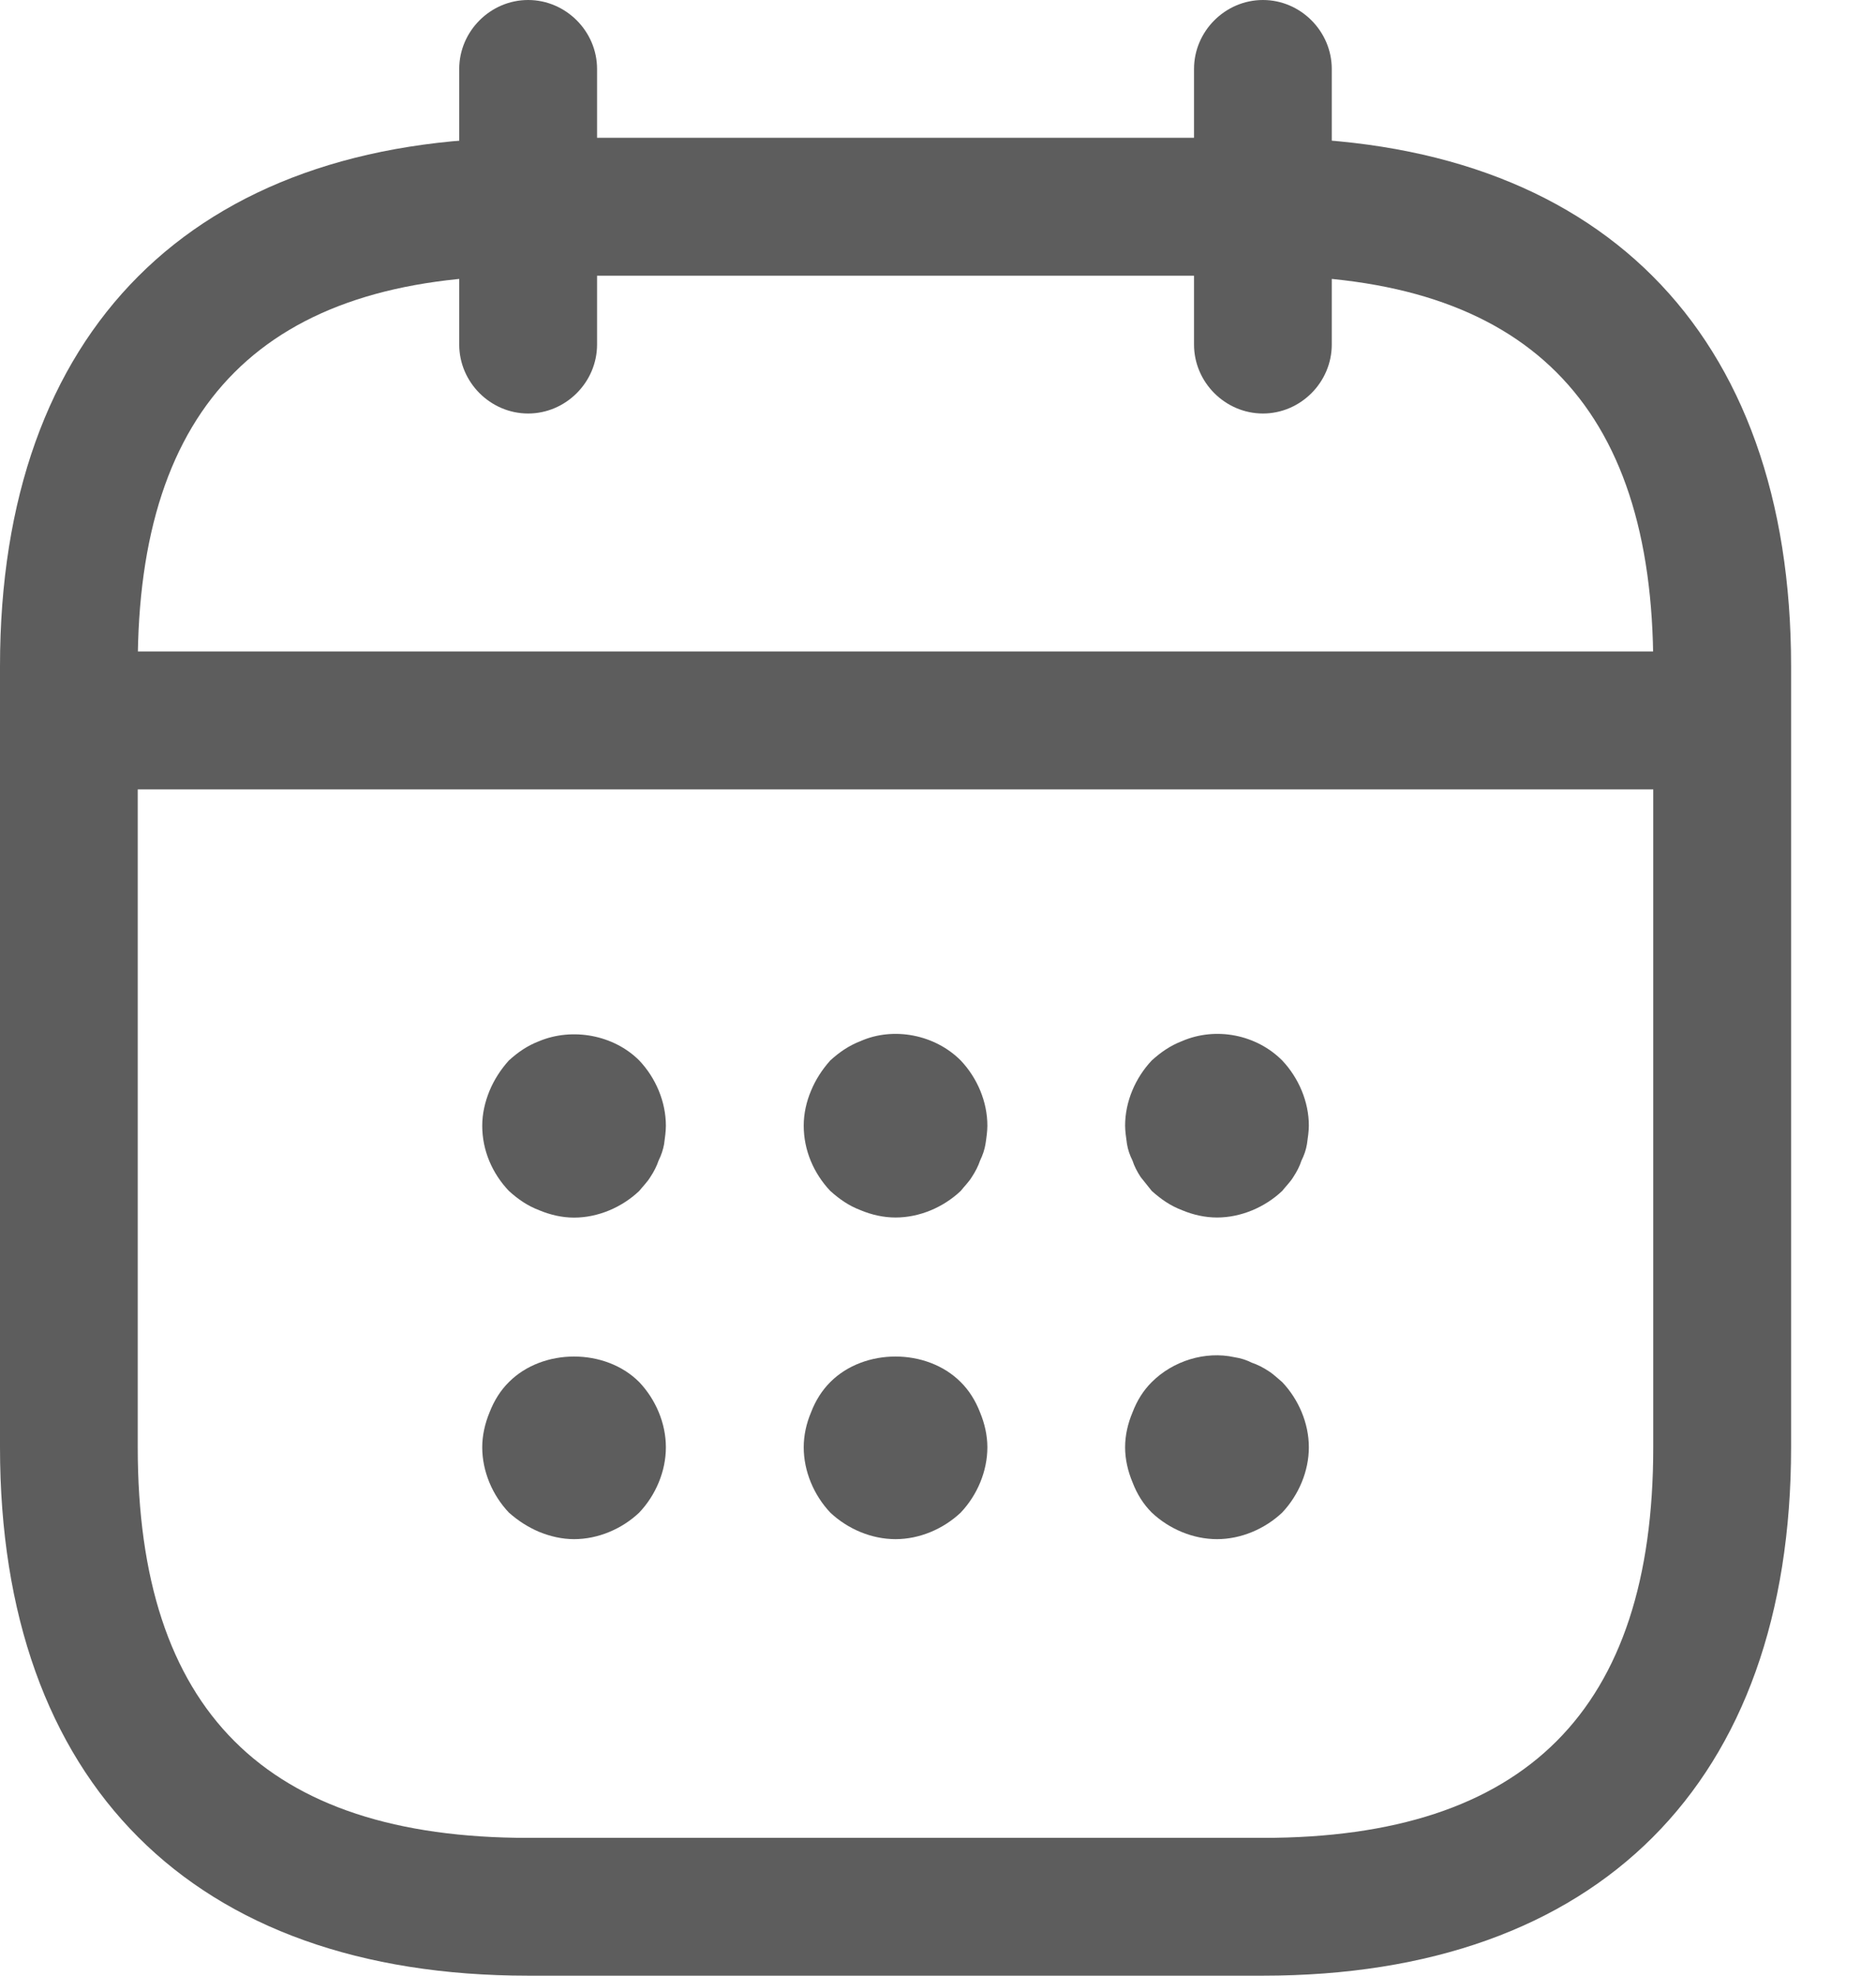
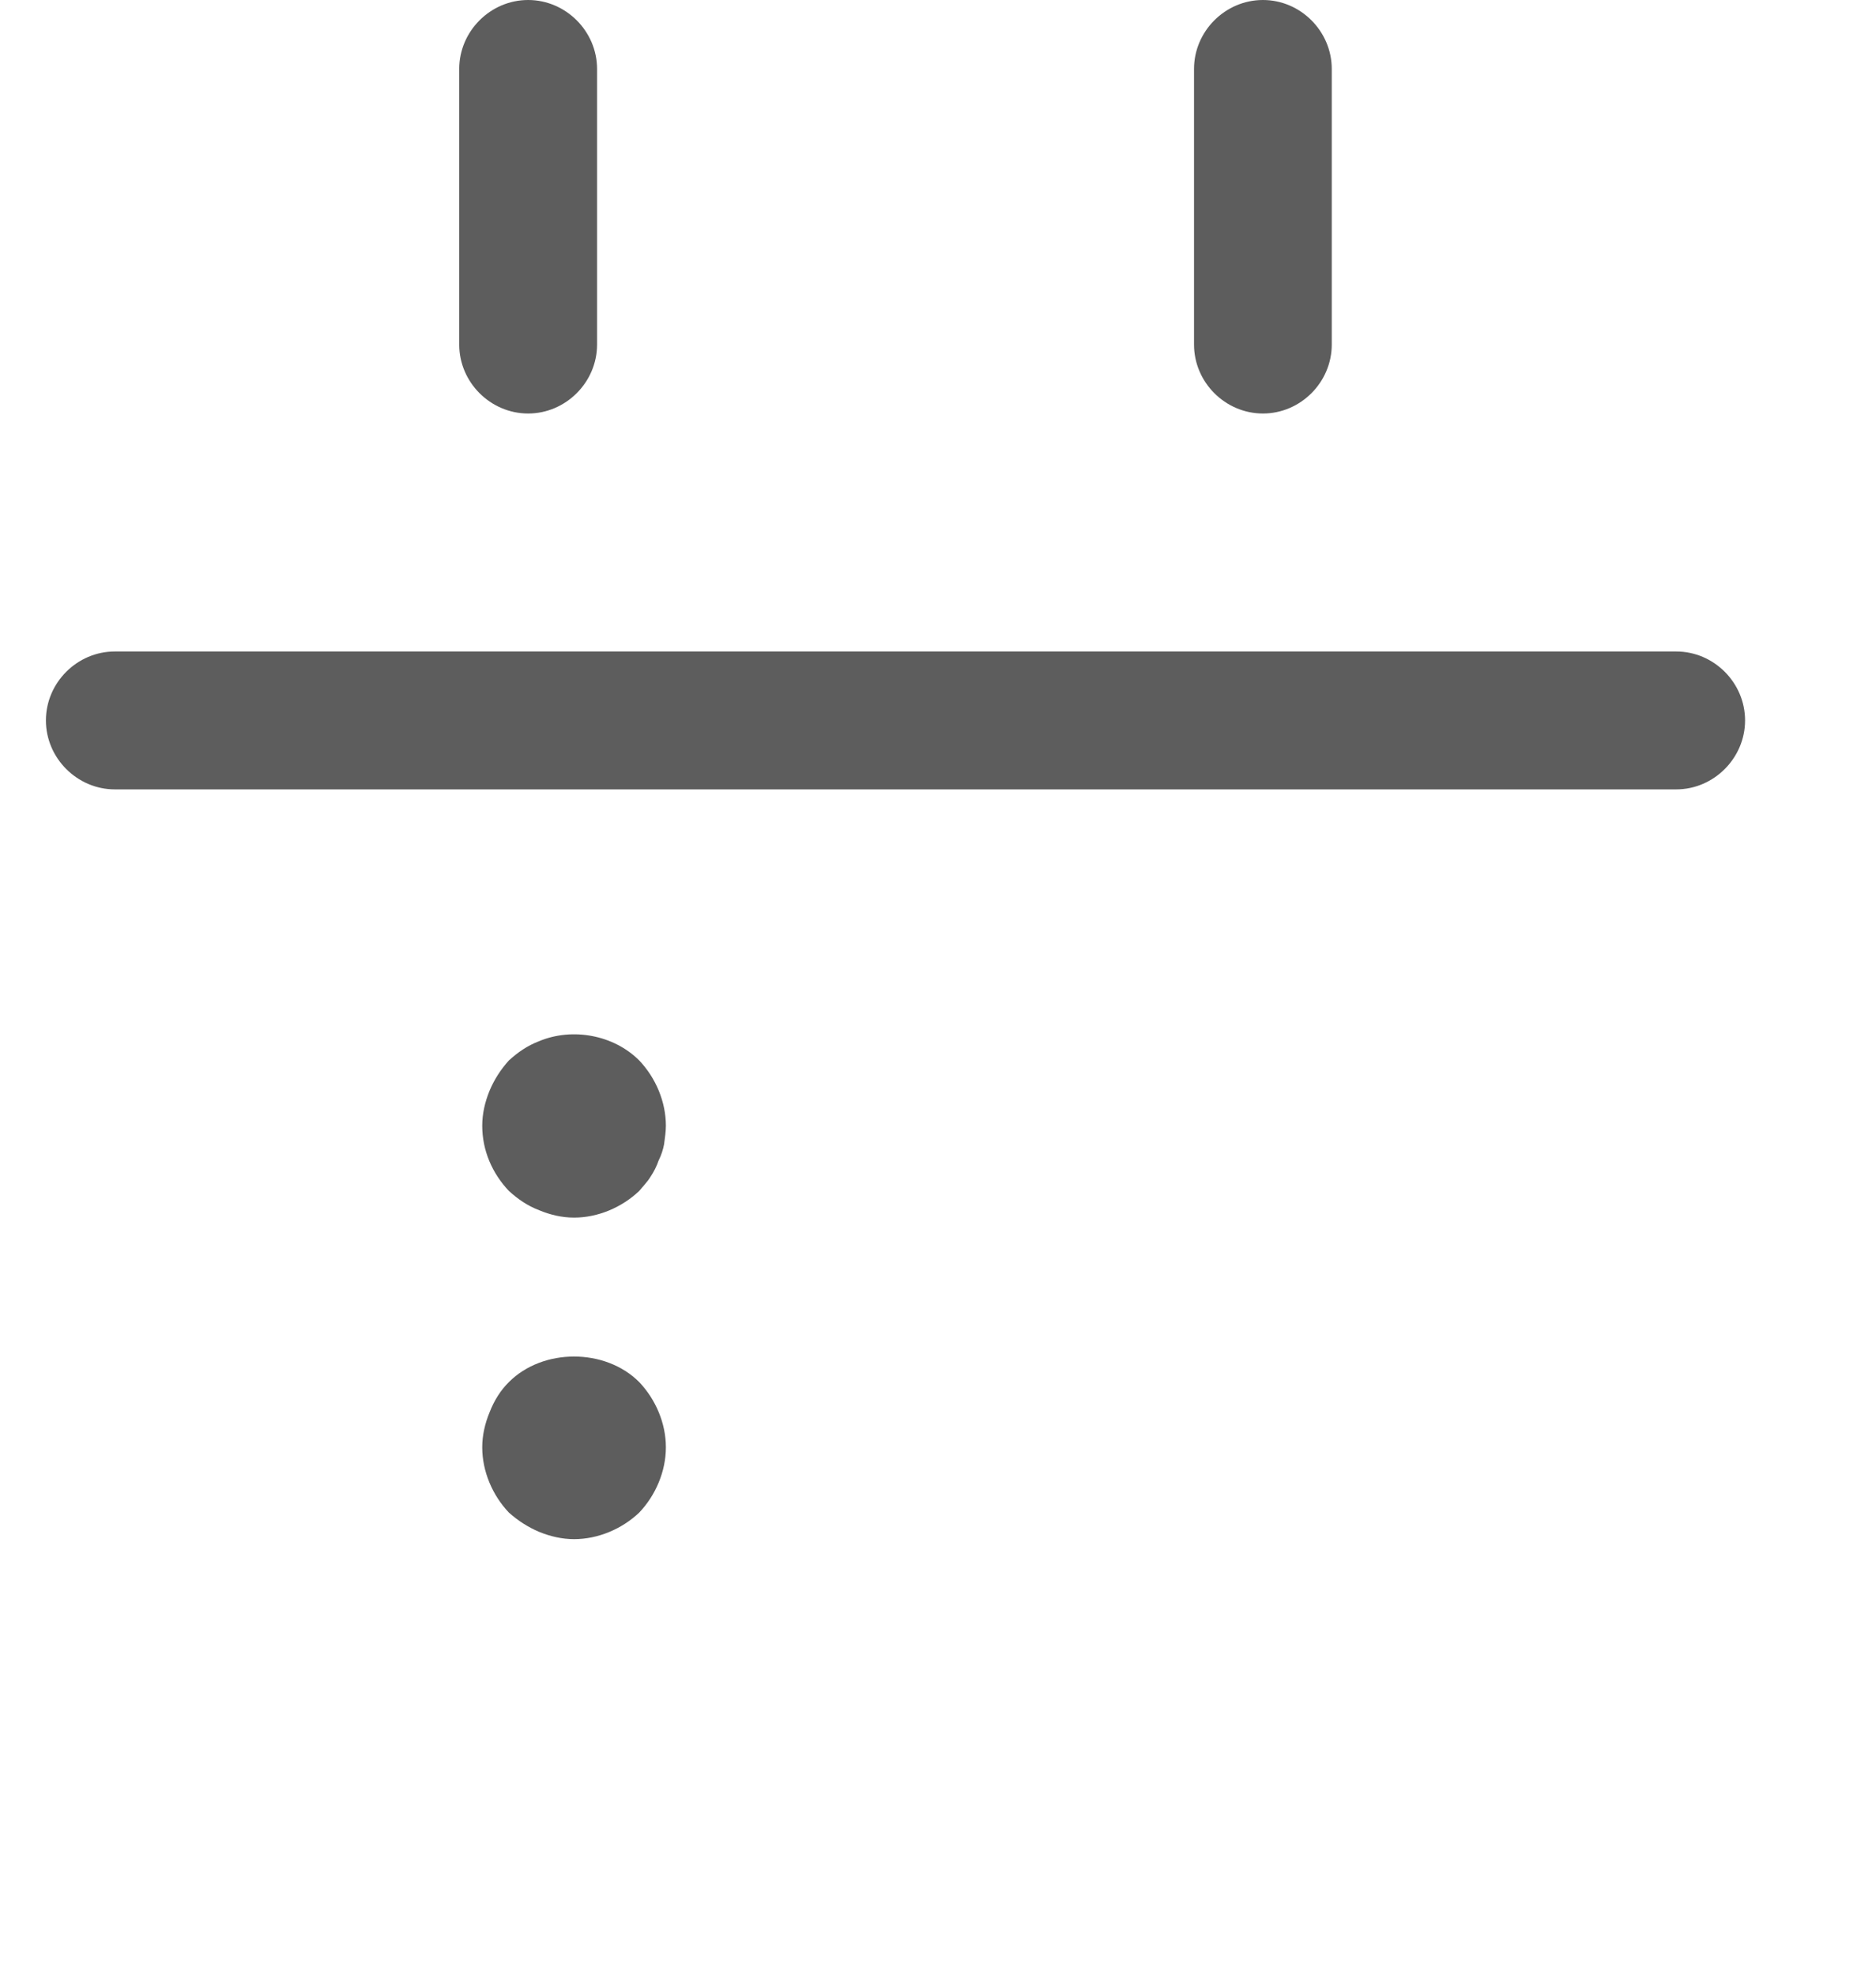
<svg xmlns="http://www.w3.org/2000/svg" width="19" height="20" viewBox="0 0 19 20" fill="none">
  <path d="M5.349 4.186C4.967 4.186 4.651 3.87 4.651 3.488V0.698C4.651 0.316 4.967 0 5.349 0C5.73 0 6.047 0.316 6.047 0.698V3.488C6.047 3.87 5.73 4.186 5.349 4.186Z" fill="#5D5D5D" />
  <path d="M12.791 4.186C12.409 4.186 12.093 3.87 12.093 3.488V0.698C12.093 0.316 12.409 0 12.791 0C13.172 0 13.488 0.316 13.488 0.698V3.488C13.488 3.87 13.172 4.186 12.791 4.186Z" fill="#5D5D5D" />
  <path d="M5.814 12.326C5.693 12.326 5.572 12.298 5.46 12.251C5.34 12.205 5.247 12.14 5.154 12.056C4.986 11.879 4.884 11.647 4.884 11.396C4.884 11.274 4.912 11.154 4.958 11.042C5.005 10.93 5.07 10.828 5.154 10.735C5.247 10.651 5.34 10.586 5.46 10.54C5.795 10.4 6.214 10.475 6.474 10.735C6.642 10.912 6.744 11.154 6.744 11.396C6.744 11.451 6.735 11.516 6.726 11.582C6.716 11.637 6.698 11.693 6.67 11.749C6.651 11.805 6.623 11.861 6.586 11.916C6.558 11.963 6.512 12.009 6.474 12.056C6.298 12.223 6.056 12.326 5.814 12.326Z" fill="#5D5D5D" />
-   <path d="M9.07 12.325C8.949 12.325 8.828 12.298 8.716 12.251C8.595 12.205 8.502 12.139 8.409 12.056C8.242 11.879 8.14 11.646 8.14 11.395C8.14 11.274 8.167 11.153 8.214 11.042C8.26 10.93 8.326 10.828 8.409 10.735C8.502 10.651 8.595 10.586 8.716 10.539C9.051 10.391 9.47 10.474 9.73 10.735C9.898 10.912 10 11.153 10 11.395C10 11.451 9.991 11.516 9.981 11.581C9.972 11.637 9.953 11.693 9.926 11.749C9.907 11.805 9.879 11.86 9.842 11.916C9.814 11.963 9.767 12.009 9.73 12.056C9.553 12.223 9.312 12.325 9.07 12.325Z" fill="#5D5D5D" />
-   <path d="M12.326 12.325C12.205 12.325 12.084 12.298 11.972 12.251C11.851 12.205 11.758 12.139 11.665 12.056C11.628 12.009 11.591 11.963 11.553 11.916C11.516 11.86 11.488 11.805 11.47 11.749C11.442 11.693 11.423 11.637 11.414 11.581C11.405 11.516 11.395 11.451 11.395 11.395C11.395 11.153 11.498 10.912 11.665 10.735C11.758 10.651 11.851 10.586 11.972 10.539C12.316 10.391 12.726 10.474 12.986 10.735C13.153 10.912 13.256 11.153 13.256 11.395C13.256 11.451 13.246 11.516 13.237 11.581C13.228 11.637 13.209 11.693 13.181 11.749C13.163 11.805 13.135 11.86 13.098 11.916C13.07 11.963 13.023 12.009 12.986 12.056C12.809 12.223 12.567 12.325 12.326 12.325Z" fill="#5D5D5D" />
  <path d="M5.814 15.581C5.693 15.581 5.572 15.553 5.46 15.507C5.349 15.46 5.247 15.395 5.154 15.312C4.986 15.135 4.884 14.893 4.884 14.651C4.884 14.53 4.912 14.409 4.958 14.298C5.005 14.177 5.07 14.074 5.154 13.991C5.498 13.646 6.13 13.646 6.474 13.991C6.642 14.168 6.744 14.409 6.744 14.651C6.744 14.893 6.642 15.135 6.474 15.312C6.298 15.479 6.056 15.581 5.814 15.581Z" fill="#5D5D5D" />
-   <path d="M9.07 15.581C8.828 15.581 8.586 15.479 8.409 15.312C8.242 15.135 8.14 14.893 8.14 14.651C8.14 14.53 8.167 14.409 8.214 14.298C8.26 14.177 8.326 14.074 8.409 13.991C8.753 13.646 9.386 13.646 9.73 13.991C9.814 14.074 9.879 14.177 9.926 14.298C9.972 14.409 10 14.53 10 14.651C10 14.893 9.898 15.135 9.73 15.312C9.553 15.479 9.312 15.581 9.07 15.581Z" fill="#5D5D5D" />
-   <path d="M12.326 15.581C12.084 15.581 11.842 15.479 11.665 15.312C11.581 15.228 11.516 15.126 11.47 15.005C11.423 14.893 11.395 14.772 11.395 14.651C11.395 14.53 11.423 14.409 11.47 14.298C11.516 14.177 11.581 14.074 11.665 13.991C11.879 13.777 12.205 13.674 12.502 13.739C12.567 13.749 12.623 13.767 12.679 13.795C12.735 13.814 12.791 13.842 12.847 13.879C12.893 13.907 12.94 13.953 12.986 13.991C13.153 14.167 13.256 14.409 13.256 14.651C13.256 14.893 13.153 15.135 12.986 15.312C12.809 15.479 12.567 15.581 12.326 15.581Z" fill="#5D5D5D" />
  <path d="M16.977 7.991H1.163C0.781 7.991 0.465 7.674 0.465 7.293C0.465 6.911 0.781 6.595 1.163 6.595H16.977C17.358 6.595 17.674 6.911 17.674 7.293C17.674 7.674 17.358 7.991 16.977 7.991Z" fill="#5D5D5D" />
-   <path d="M12.791 20H5.349C1.953 20 0 18.047 0 14.651V6.744C0 3.349 1.953 1.395 5.349 1.395H12.791C16.186 1.395 18.14 3.349 18.14 6.744V14.651C18.14 18.047 16.186 20 12.791 20ZM5.349 2.791C2.688 2.791 1.395 4.084 1.395 6.744V14.651C1.395 17.312 2.688 18.605 5.349 18.605H12.791C15.451 18.605 16.744 17.312 16.744 14.651V6.744C16.744 4.084 15.451 2.791 12.791 2.791H5.349Z" fill="#5D5D5D" />
</svg>